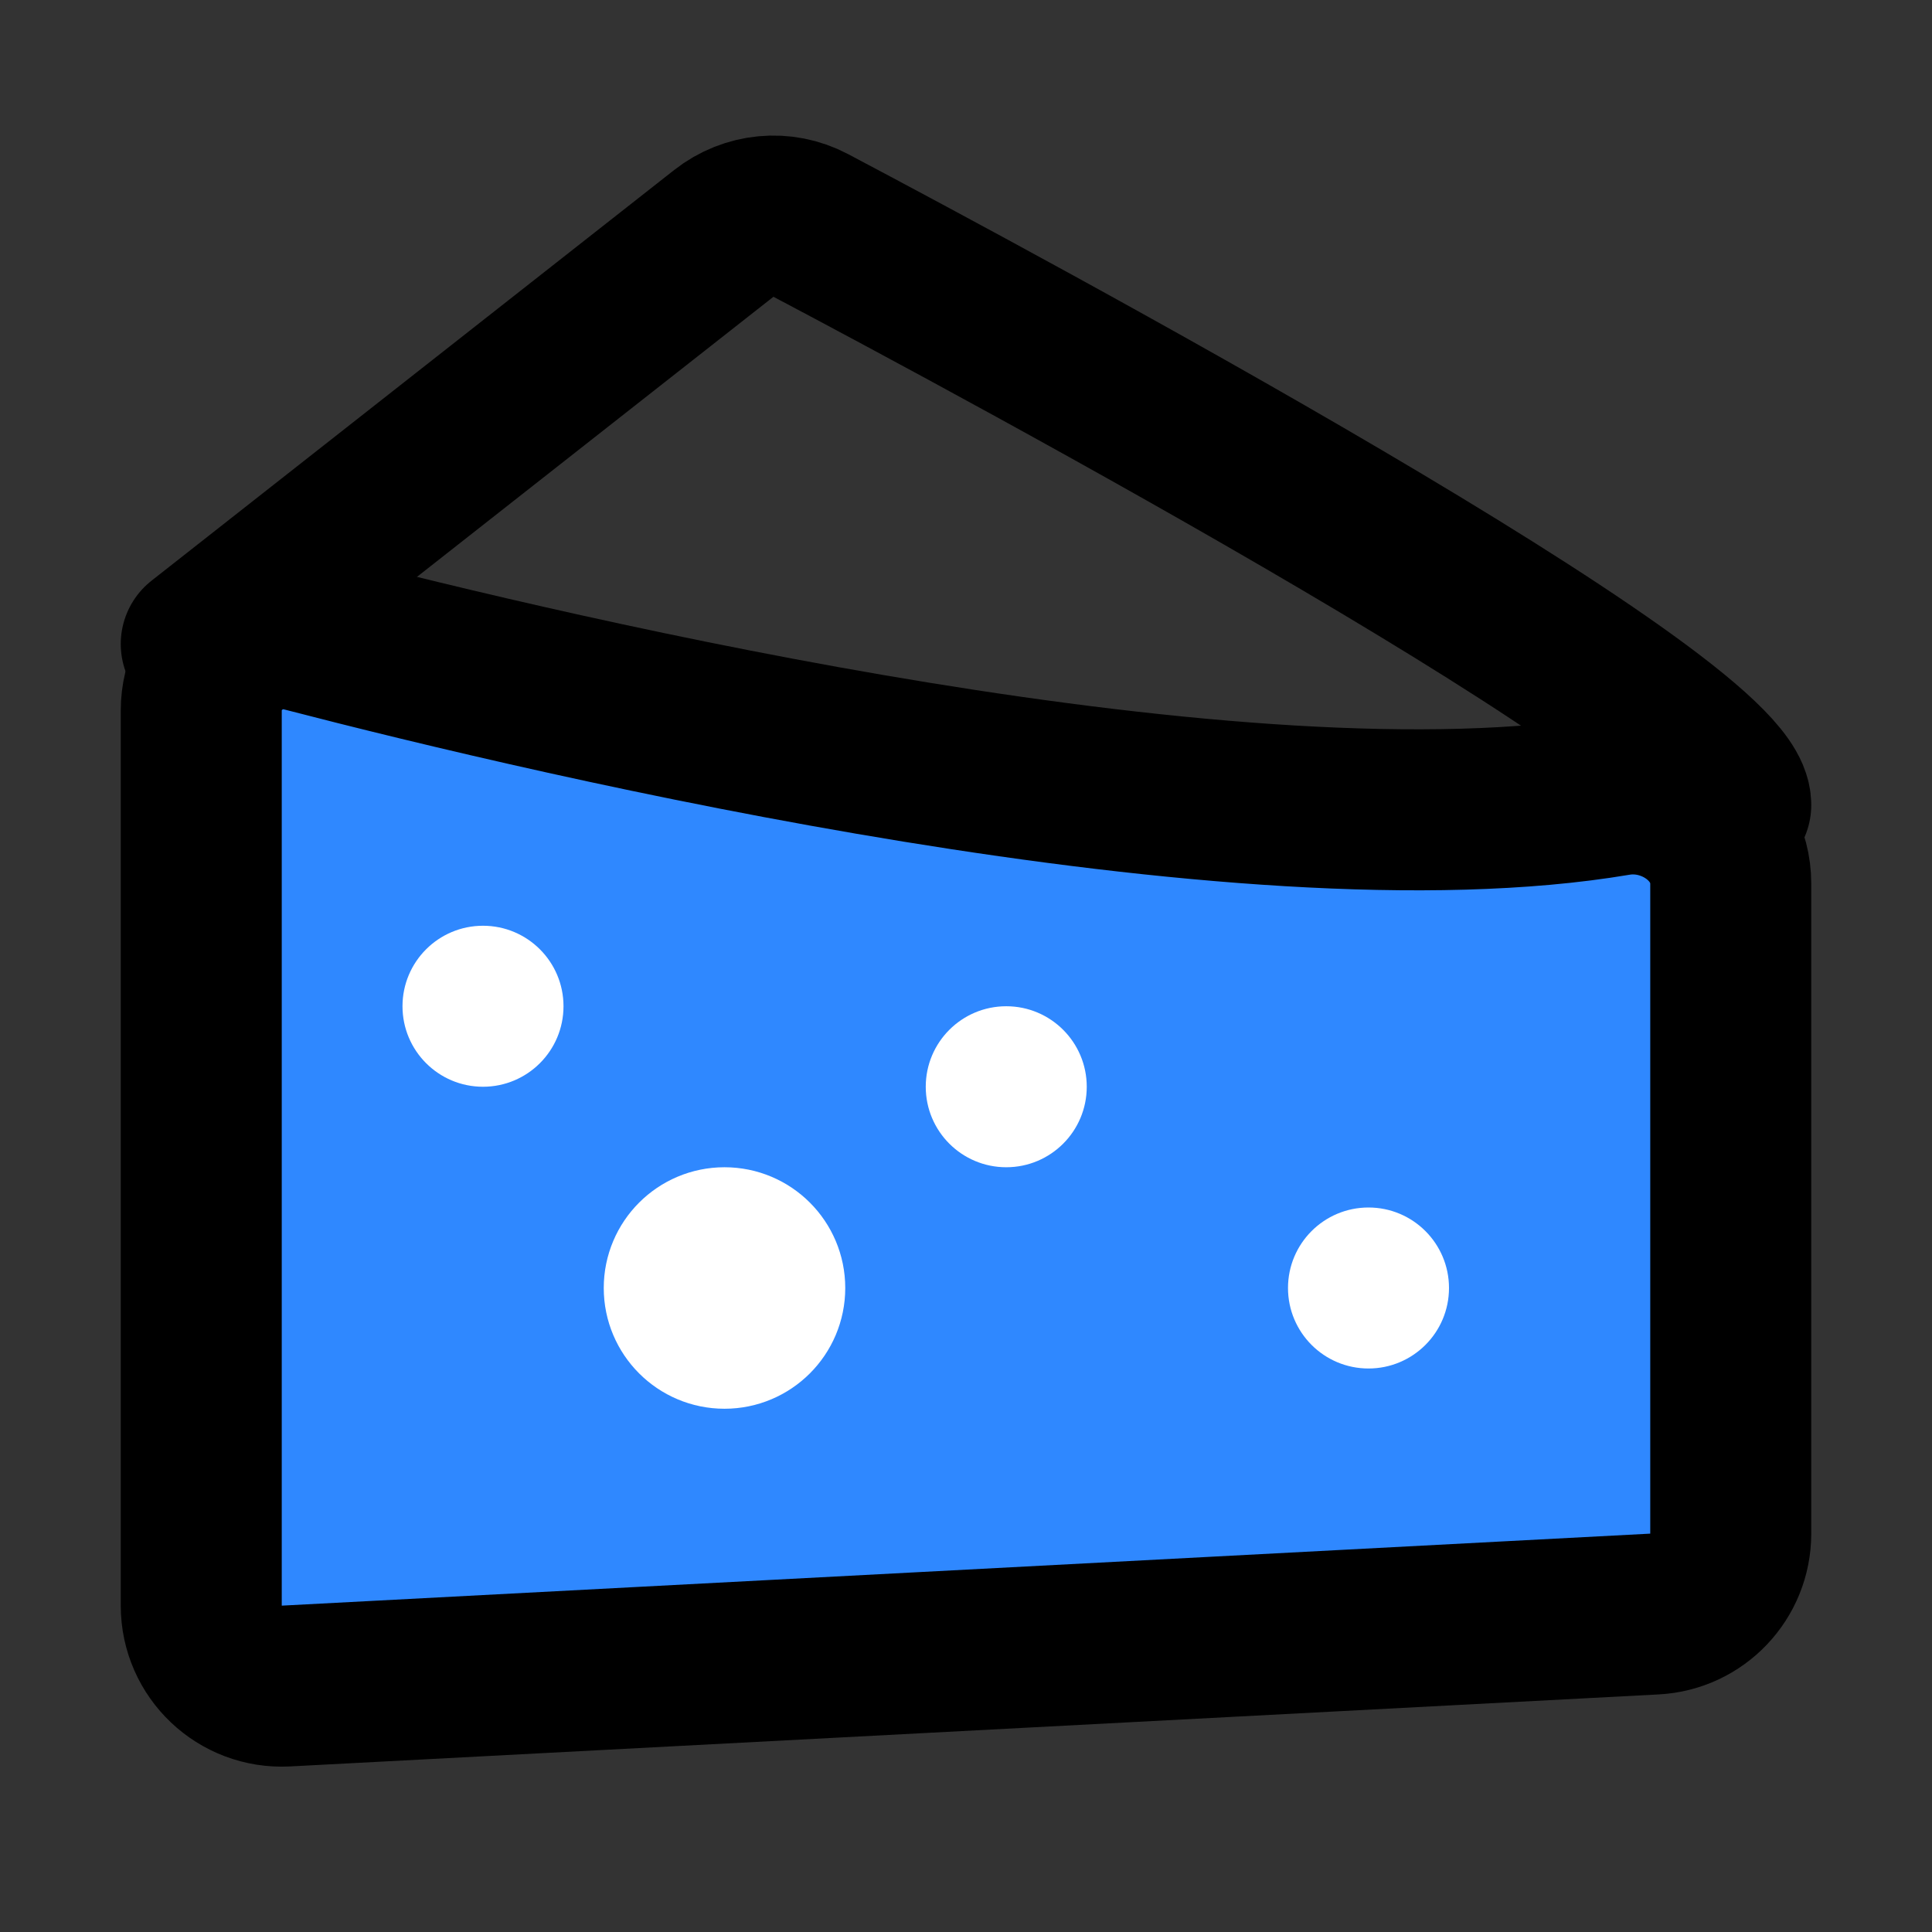
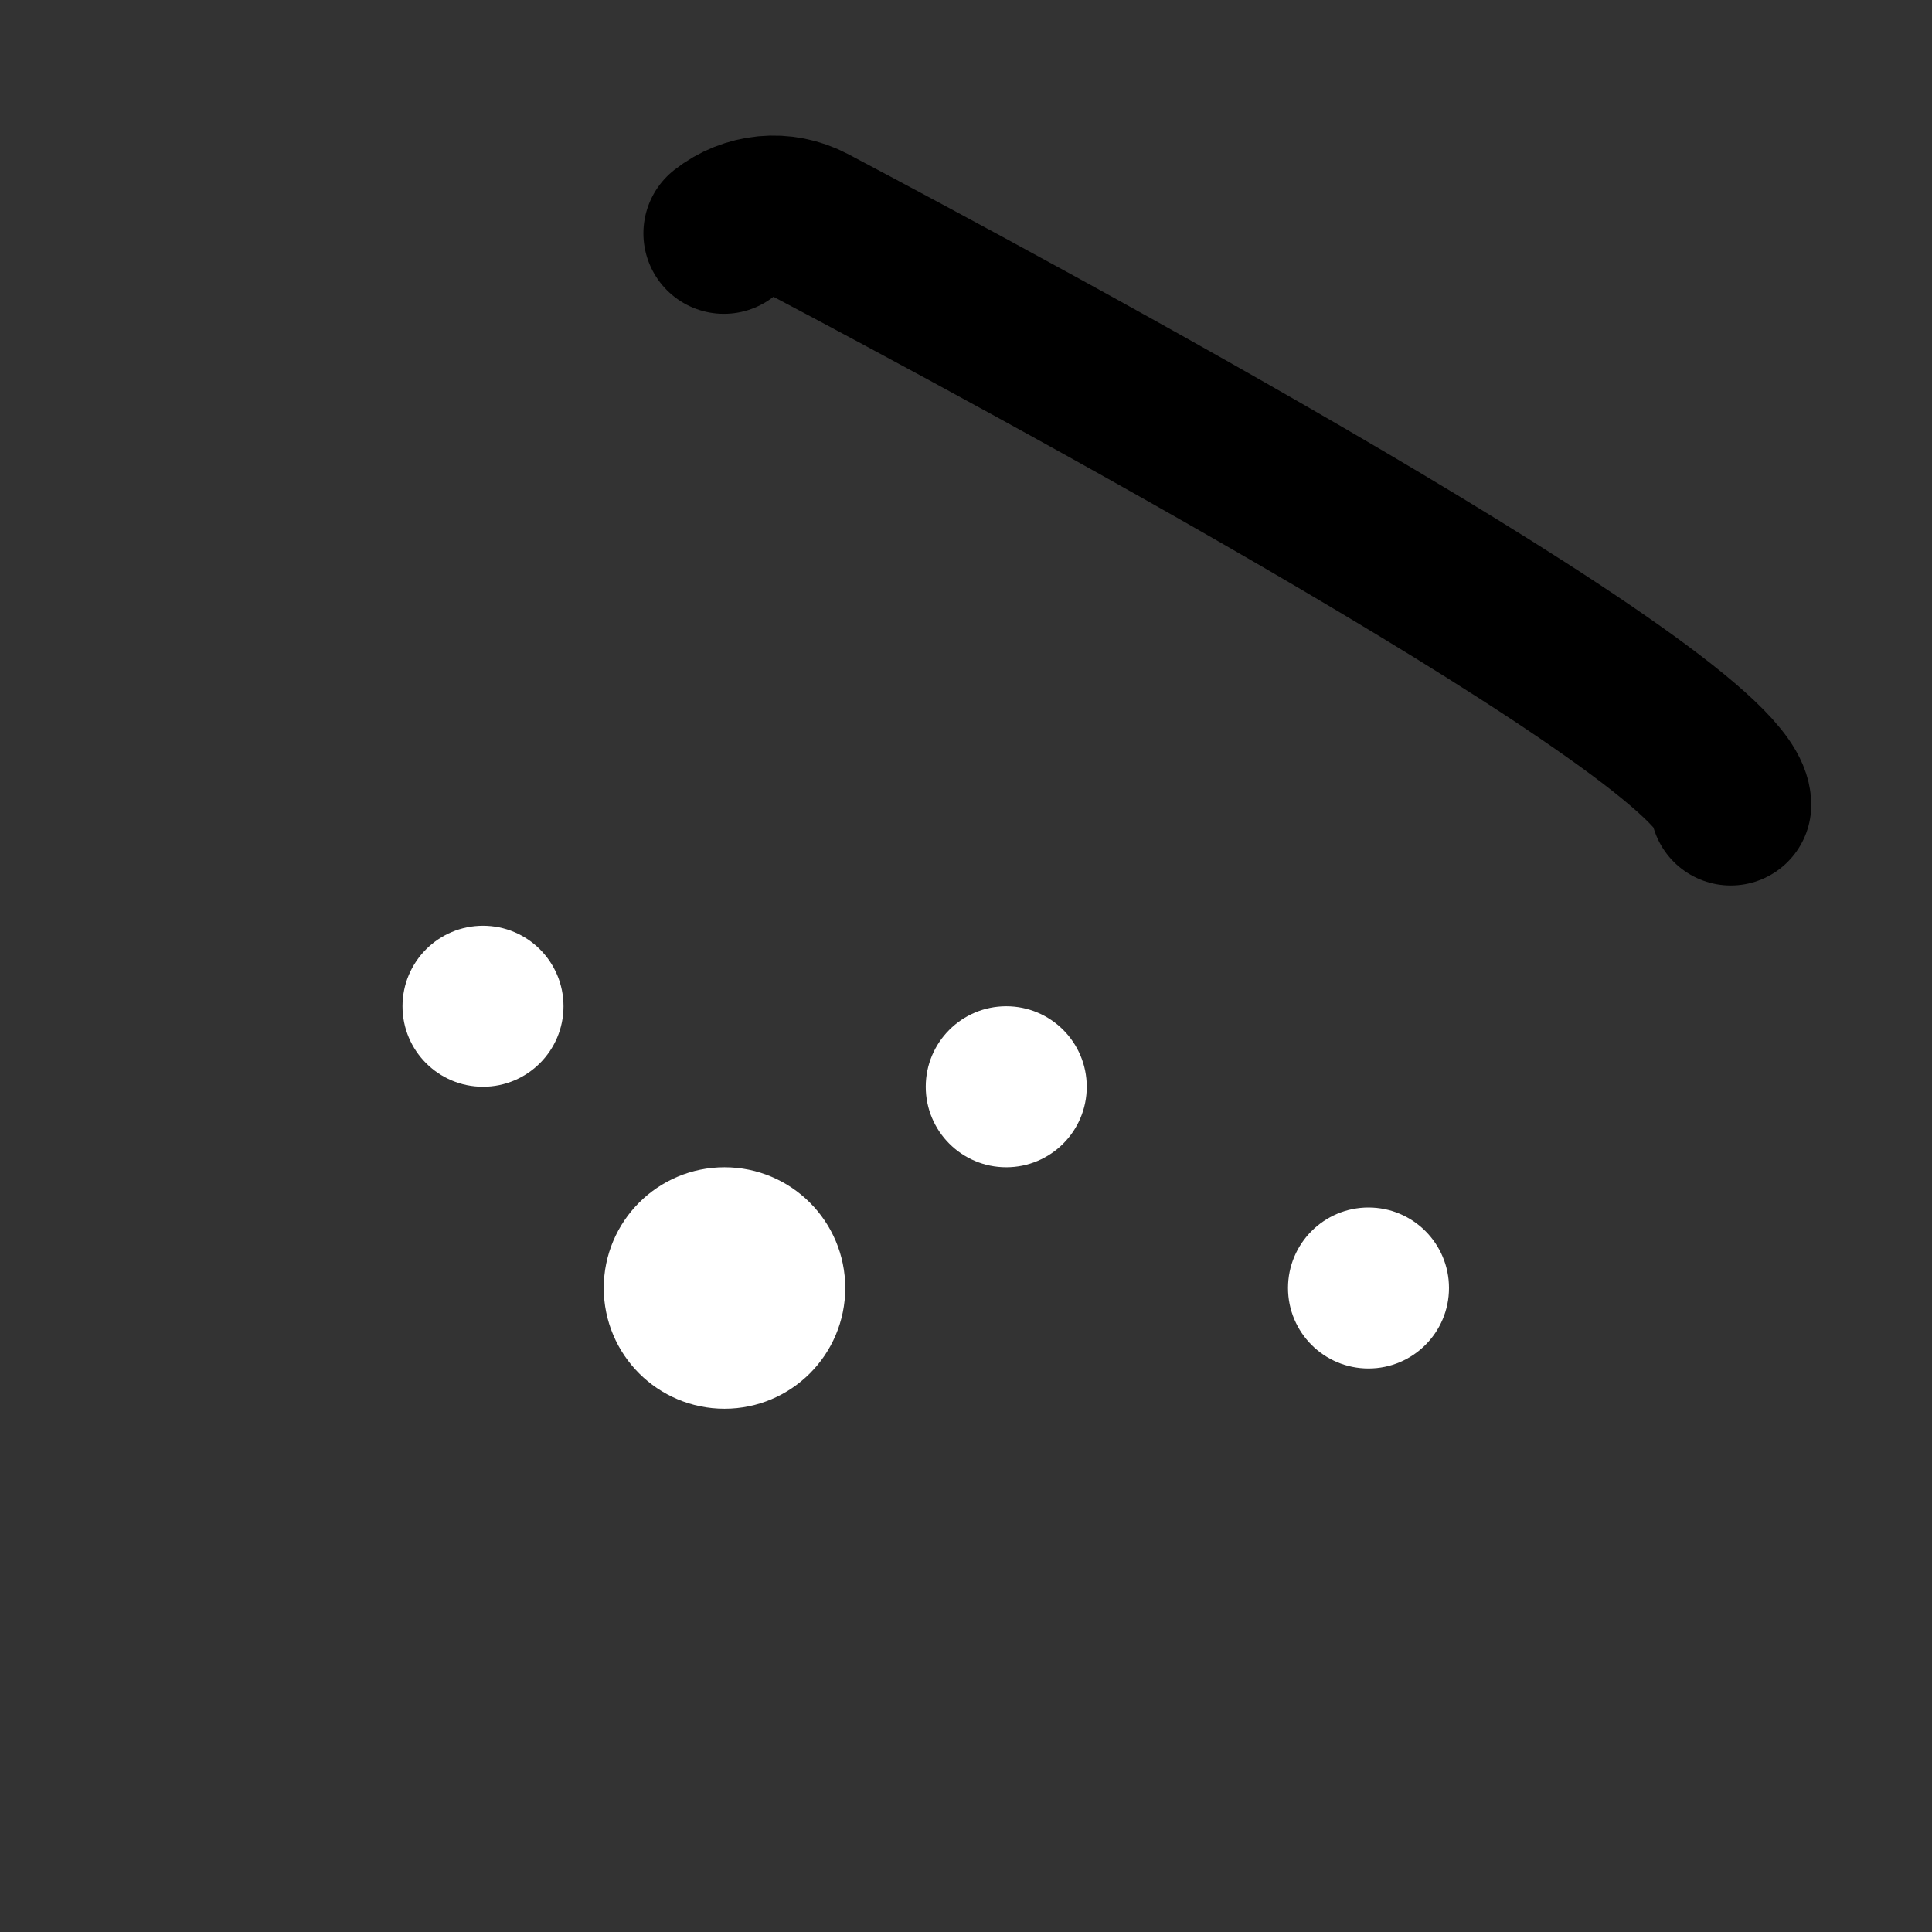
<svg xmlns="http://www.w3.org/2000/svg" width="800px" height="800px" viewBox="0 0 48 48" fill="none">
  <rect x="0" y="0" width="48" height="48" fill="#333333" stroke="none" />
-   <path d="M43 20C43 17.828 24.892 8.112 20.134 5.596C19.439 5.229 18.603 5.312 17.985 5.797L5 16" stroke="#000000" stroke-width="4" stroke-linecap="round" stroke-linejoin="round" />
-   <path d="M5 17.652C5 16.323 6.269 15.354 7.555 15.688C13.962 17.35 30.86 21.333 40.161 19.759C41.556 19.523 43 20.537 43 21.951V38.102C43 39.166 42.167 40.044 41.105 40.1L7.105 41.889C5.961 41.949 5 41.038 5 39.892V17.652Z" fill="#2F88FF" stroke="#000000" stroke-width="4" stroke-linecap="round" stroke-linejoin="round" />
+   <path d="M43 20C43 17.828 24.892 8.112 20.134 5.596C19.439 5.229 18.603 5.312 17.985 5.797" stroke="#000000" stroke-width="4" stroke-linecap="round" stroke-linejoin="round" />
  <circle cx="12" cy="25" r="2" fill="white" />
  <circle cx="25" cy="27" r="2" fill="white" />
  <circle cx="34" cy="32" r="2" fill="white" />
  <circle cx="18" cy="32" r="2" fill="white" stroke="white" stroke-width="2" />
</svg>